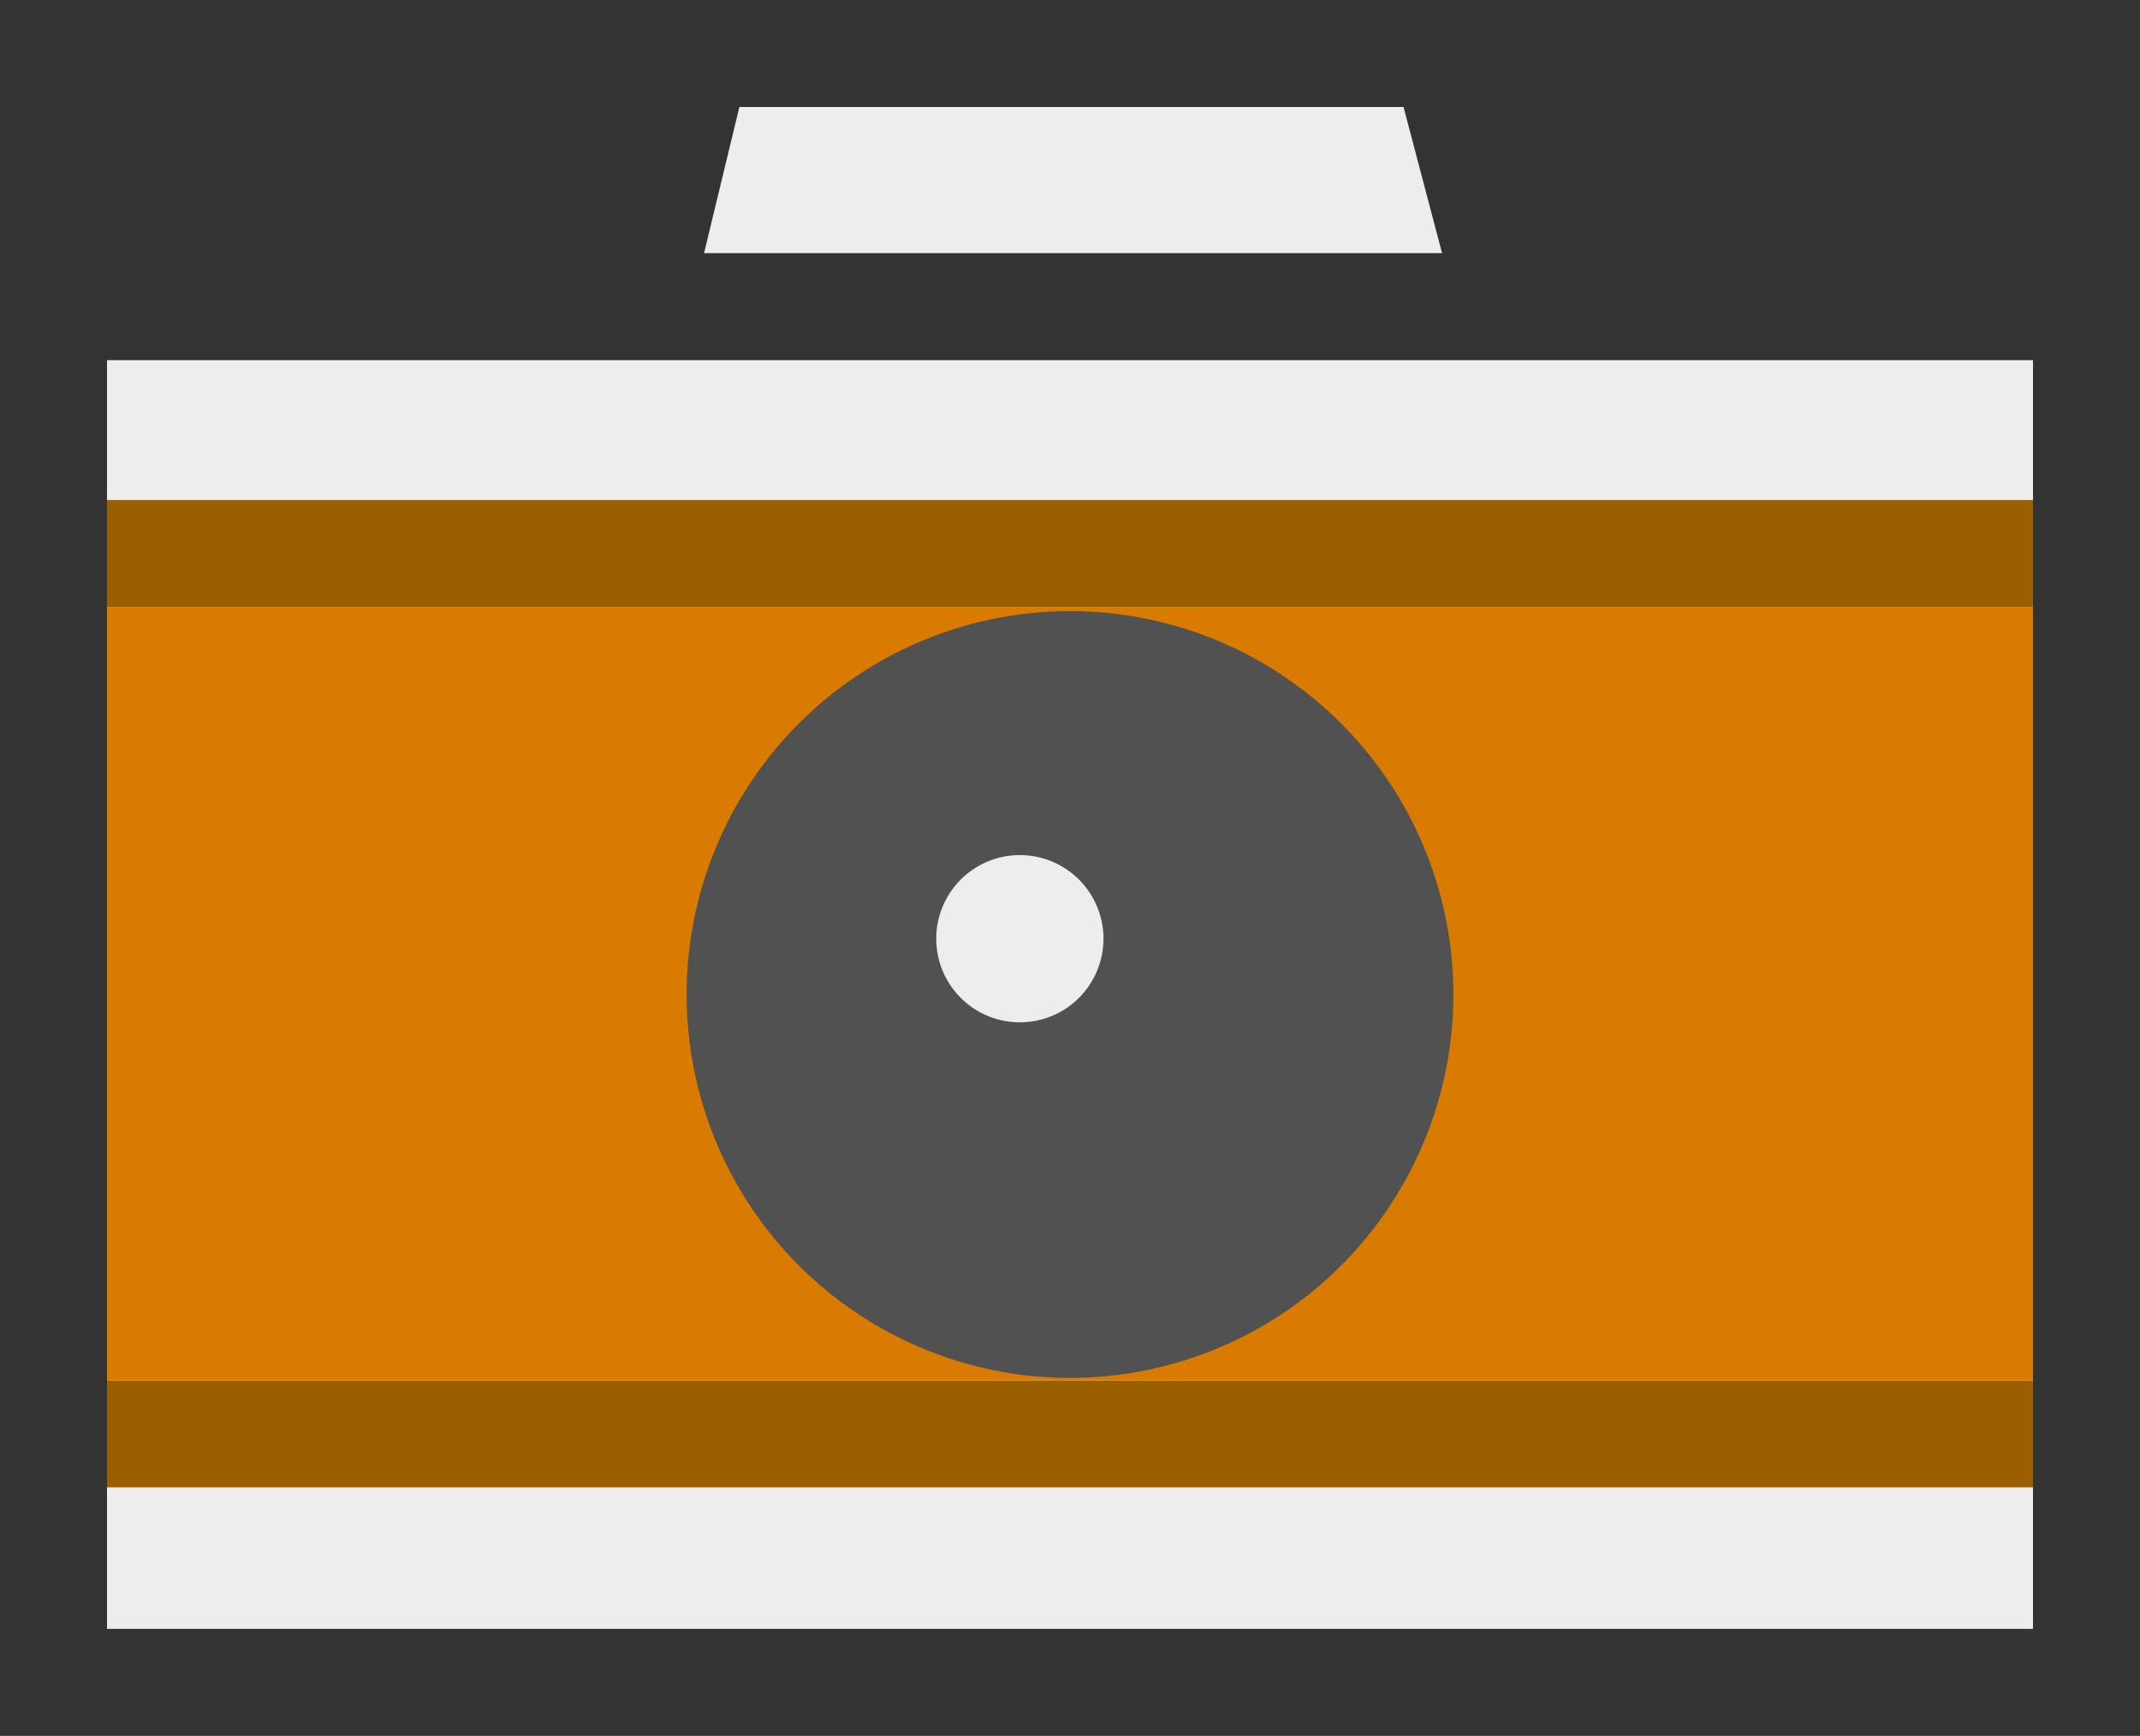
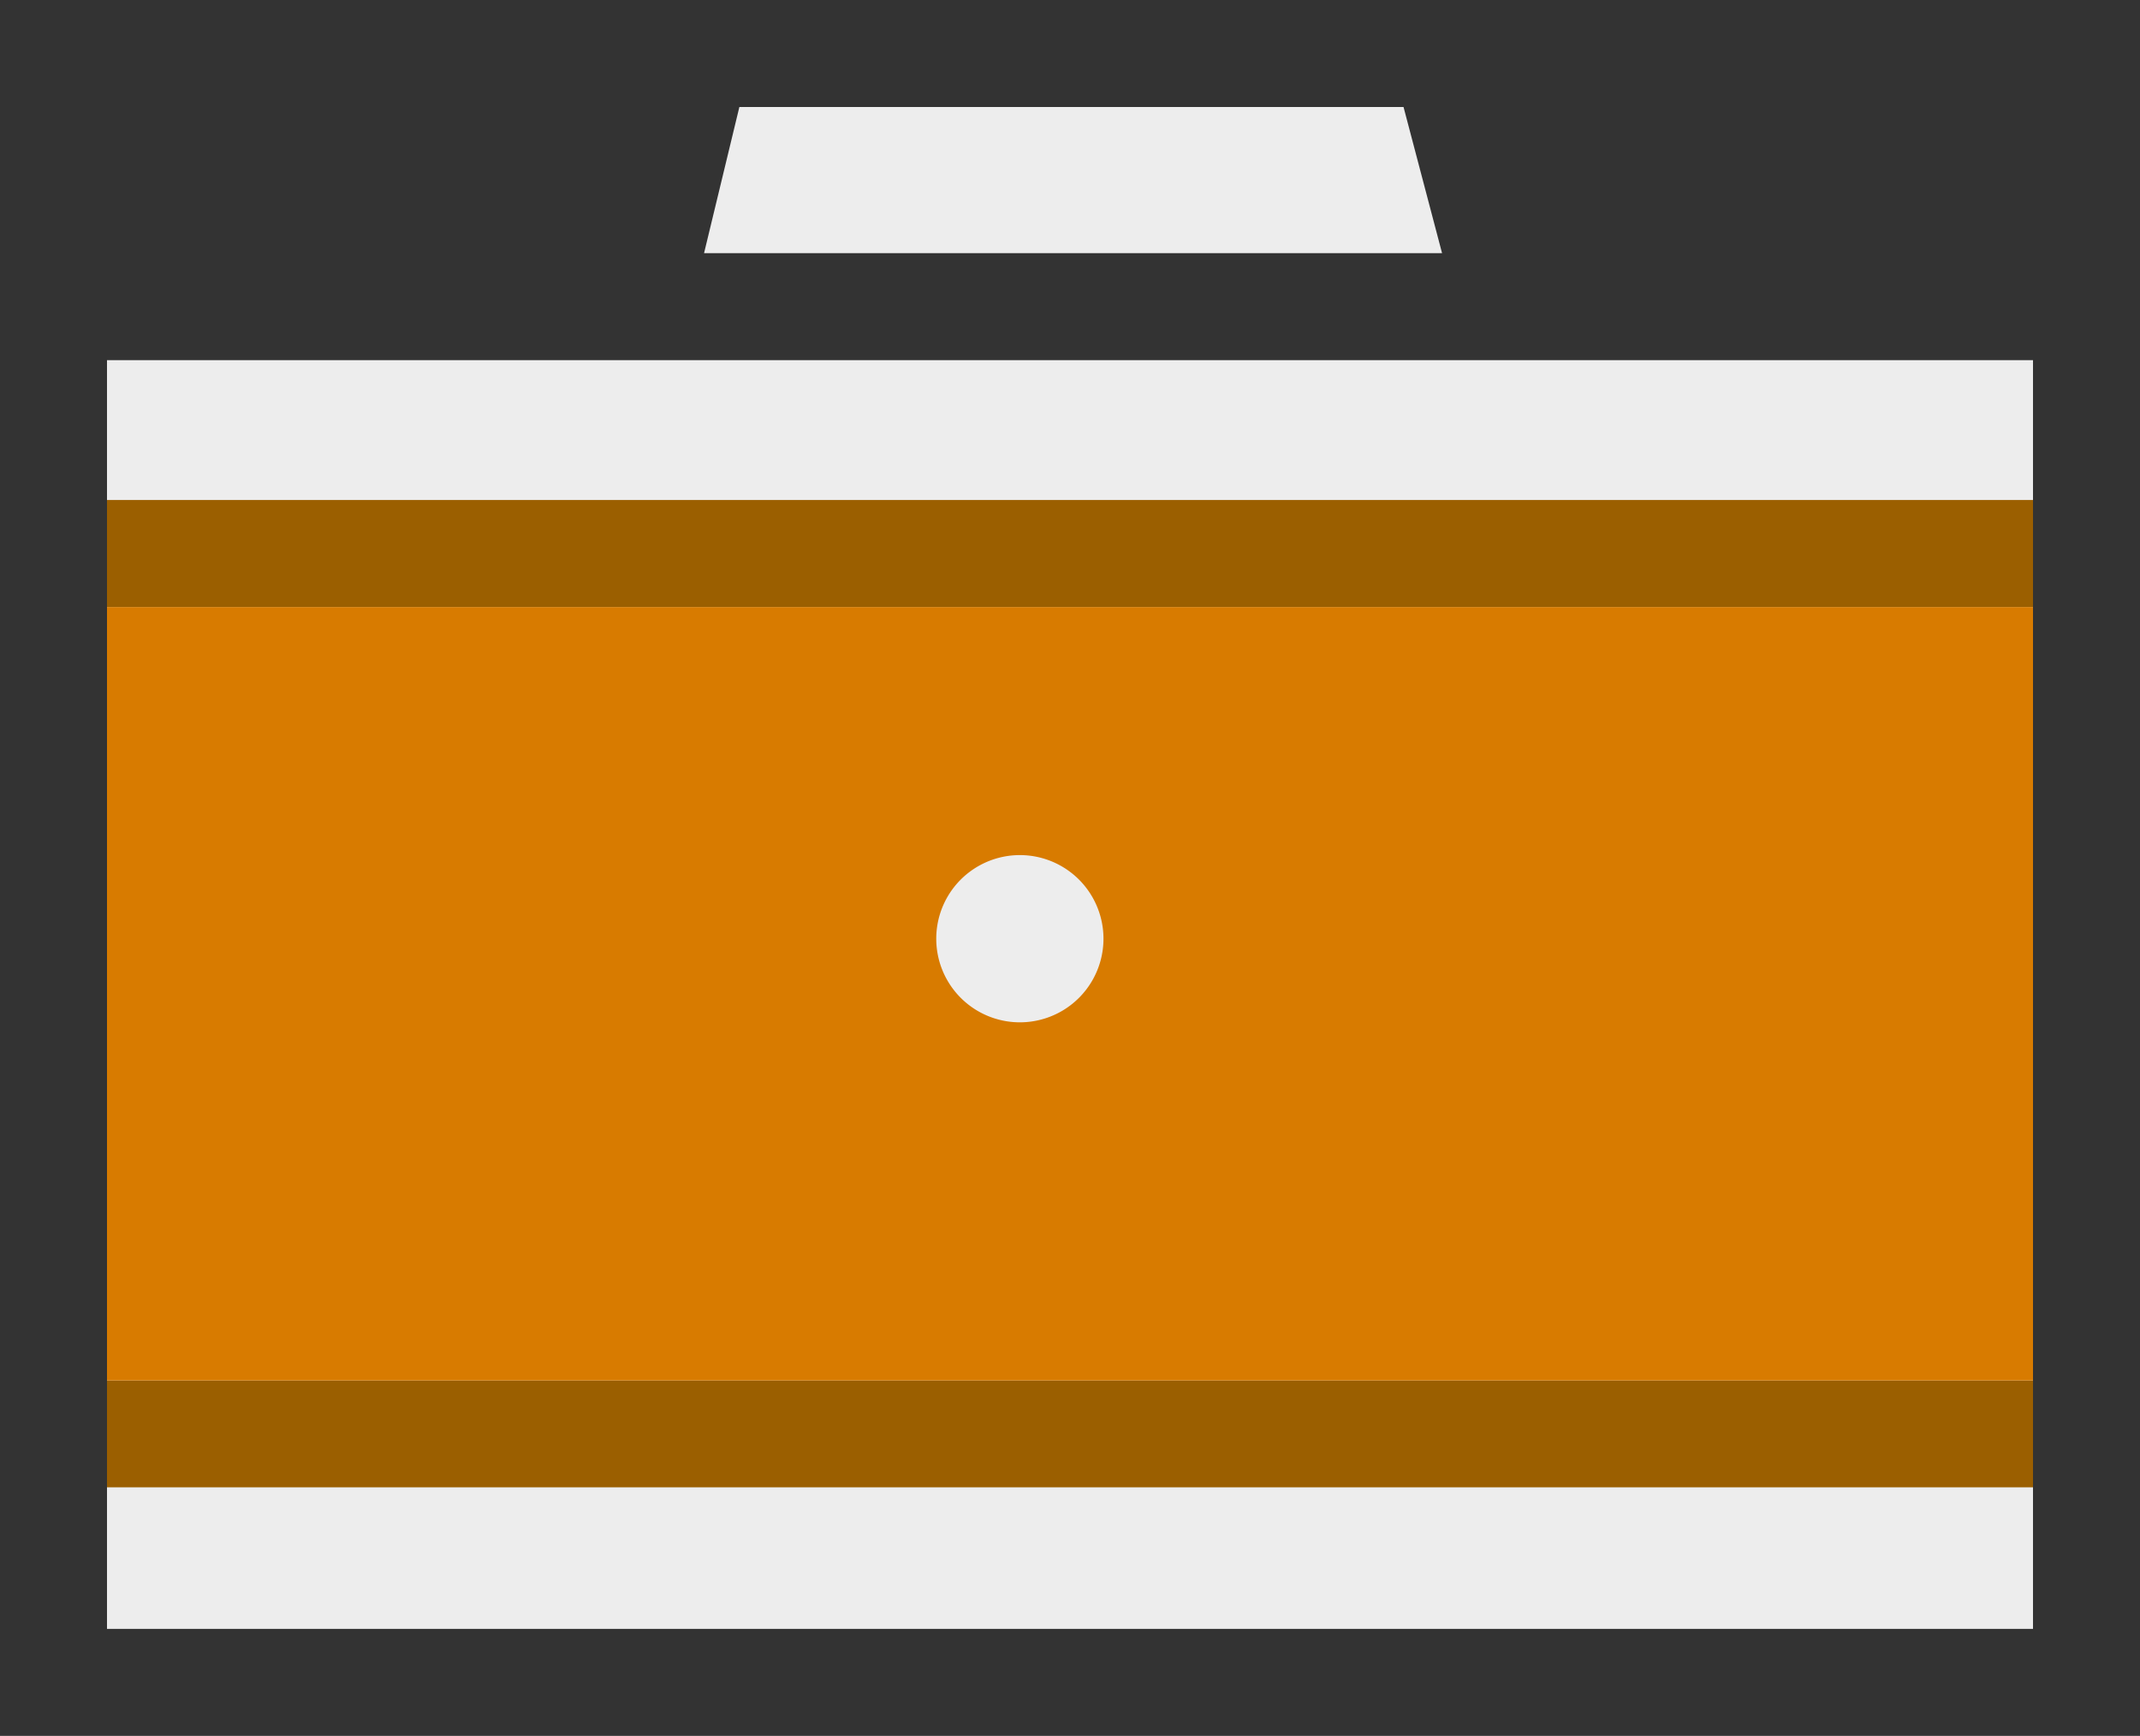
<svg xmlns="http://www.w3.org/2000/svg" class="icon" version="1.1" viewBox="64 208 896 726.78">
  <rect x="64" y="208" width="896" height="726.78" fill="#333333" stroke="none" />
-   <path d="M960 336.384a22.464 22.464 0 0 0-22.4-22.4h-222.656L691.968 230.4c0-12.288-12.544-22.4-24.896-22.4H358.976c-12.288 0-22.4 6.016-25.536 22.4l-24.384 83.584H86.4a22.528 22.528 0 0 0-22.4 22.4v576c0 12.288 10.112 22.4 22.4 22.4h851.2c12.288 0 22.4-10.048 22.4-22.4v-252.416h-0.32c0-0.576 0.32-1.088 0.32-1.6a22.4 22.4 0 0 0-44.864 0c0 0.576 0.32 1.088 0.32 1.6H915.2v-58.944a22.4 22.4 0 1 0 44.8 0V558.72h-0.064a22.4 22.4 0 0 0-44.736 0V482.752h0.384c-0.064 0.64-0.384 1.152-0.384 1.792a22.4 22.4 0 1 0 44.8 0c0-0.64-0.32-1.216-0.384-1.792H960V336.384z" fill="" />
+   <path d="M960 336.384a22.464 22.464 0 0 0-22.4-22.4h-222.656L691.968 230.4c0-12.288-12.544-22.4-24.896-22.4H358.976c-12.288 0-22.4 6.016-25.536 22.4l-24.384 83.584H86.4a22.528 22.528 0 0 0-22.4 22.4v576c0 12.288 10.112 22.4 22.4 22.4h851.2c12.288 0 22.4-10.048 22.4-22.4v-252.416h-0.32c0-0.576 0.32-1.088 0.32-1.6a22.4 22.4 0 0 0-44.864 0c0 0.576 0.32 1.088 0.32 1.6v-58.944a22.4 22.4 0 1 0 44.8 0V558.72h-0.064a22.4 22.4 0 0 0-44.736 0V482.752h0.384c-0.064 0.64-0.384 1.152-0.384 1.792a22.4 22.4 0 1 0 44.8 0c0-0.64-0.32-1.216-0.384-1.792H960V336.384z" fill="" />
  <path d="M108.8 358.784h806.4v531.2H108.8z" fill="#EDEDED" />
  <path d="M108.8 417.344h806.4v44.8H108.8zM108.8 785.984h806.4v44.736H108.8z" fill="#9B5F00" />
  <path d="M108.8 462.144h806.4v323.84H108.8z" fill="#D87B00" />
  <path d="M512 624.384m-205.312 0a205.312 205.312 0 1 0 410.624 0 205.312 205.312 0 1 0-410.624 0Z" fill="" />
-   <path d="M512 624.384m-160.512 0a160.512 160.512 0 1 0 321.024 0 160.512 160.512 0 1 0-321.024 0Z" fill="#515151" />
  <path d="M512 624.384m-86.656 0a86.656 86.656 0 1 0 173.312 0 86.656 86.656 0 1 0-173.312 0Z" fill="" />
  <path d="M491.008 601.024m-35.008 0a35.008 35.008 0 1 0 70.016 0 35.008 35.008 0 1 0-70.016 0Z" fill="#EDEDED" />
  <path d="M358.784 313.984l14.784-61.184h278.08l16.128 61.184z" fill="#EDEDED" />
  <path d="M598.656 284.992a9.6 9.6 0 0 1-9.6 9.6H434.944a9.6 9.6 0 1 1 0-19.2h154.048c5.312 0 9.664 4.352 9.664 9.6z" fill="" />
</svg>